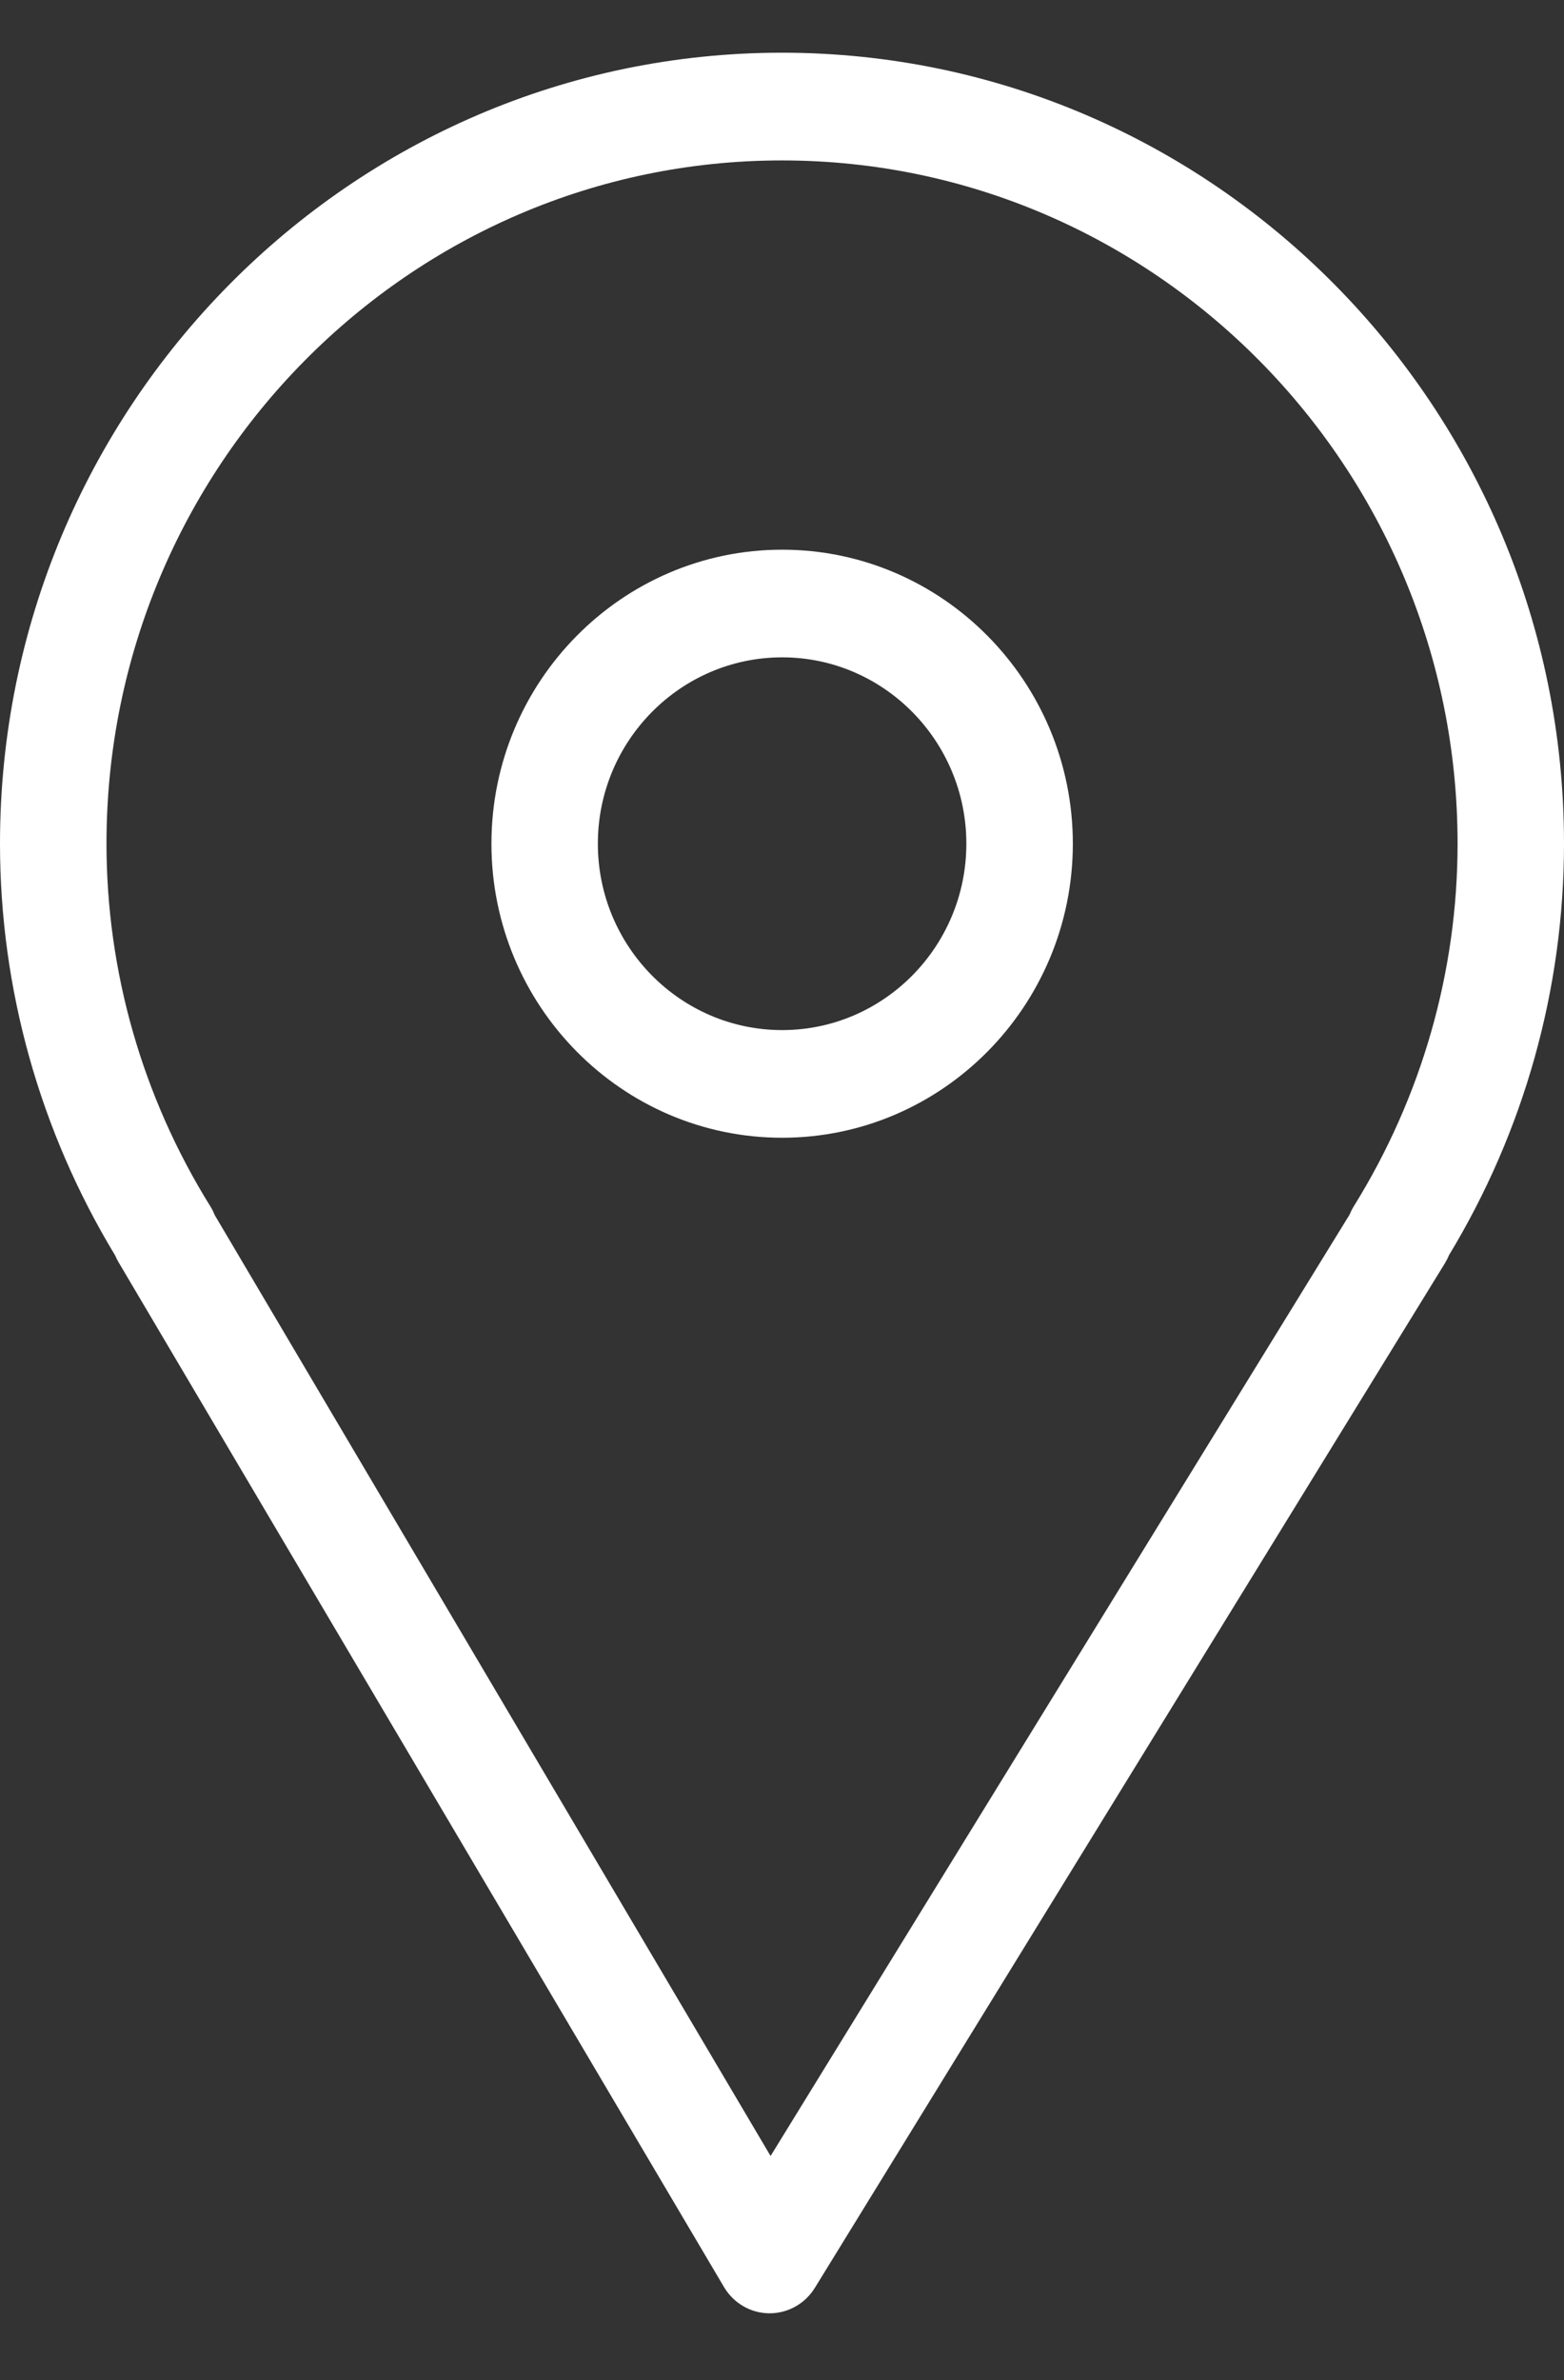
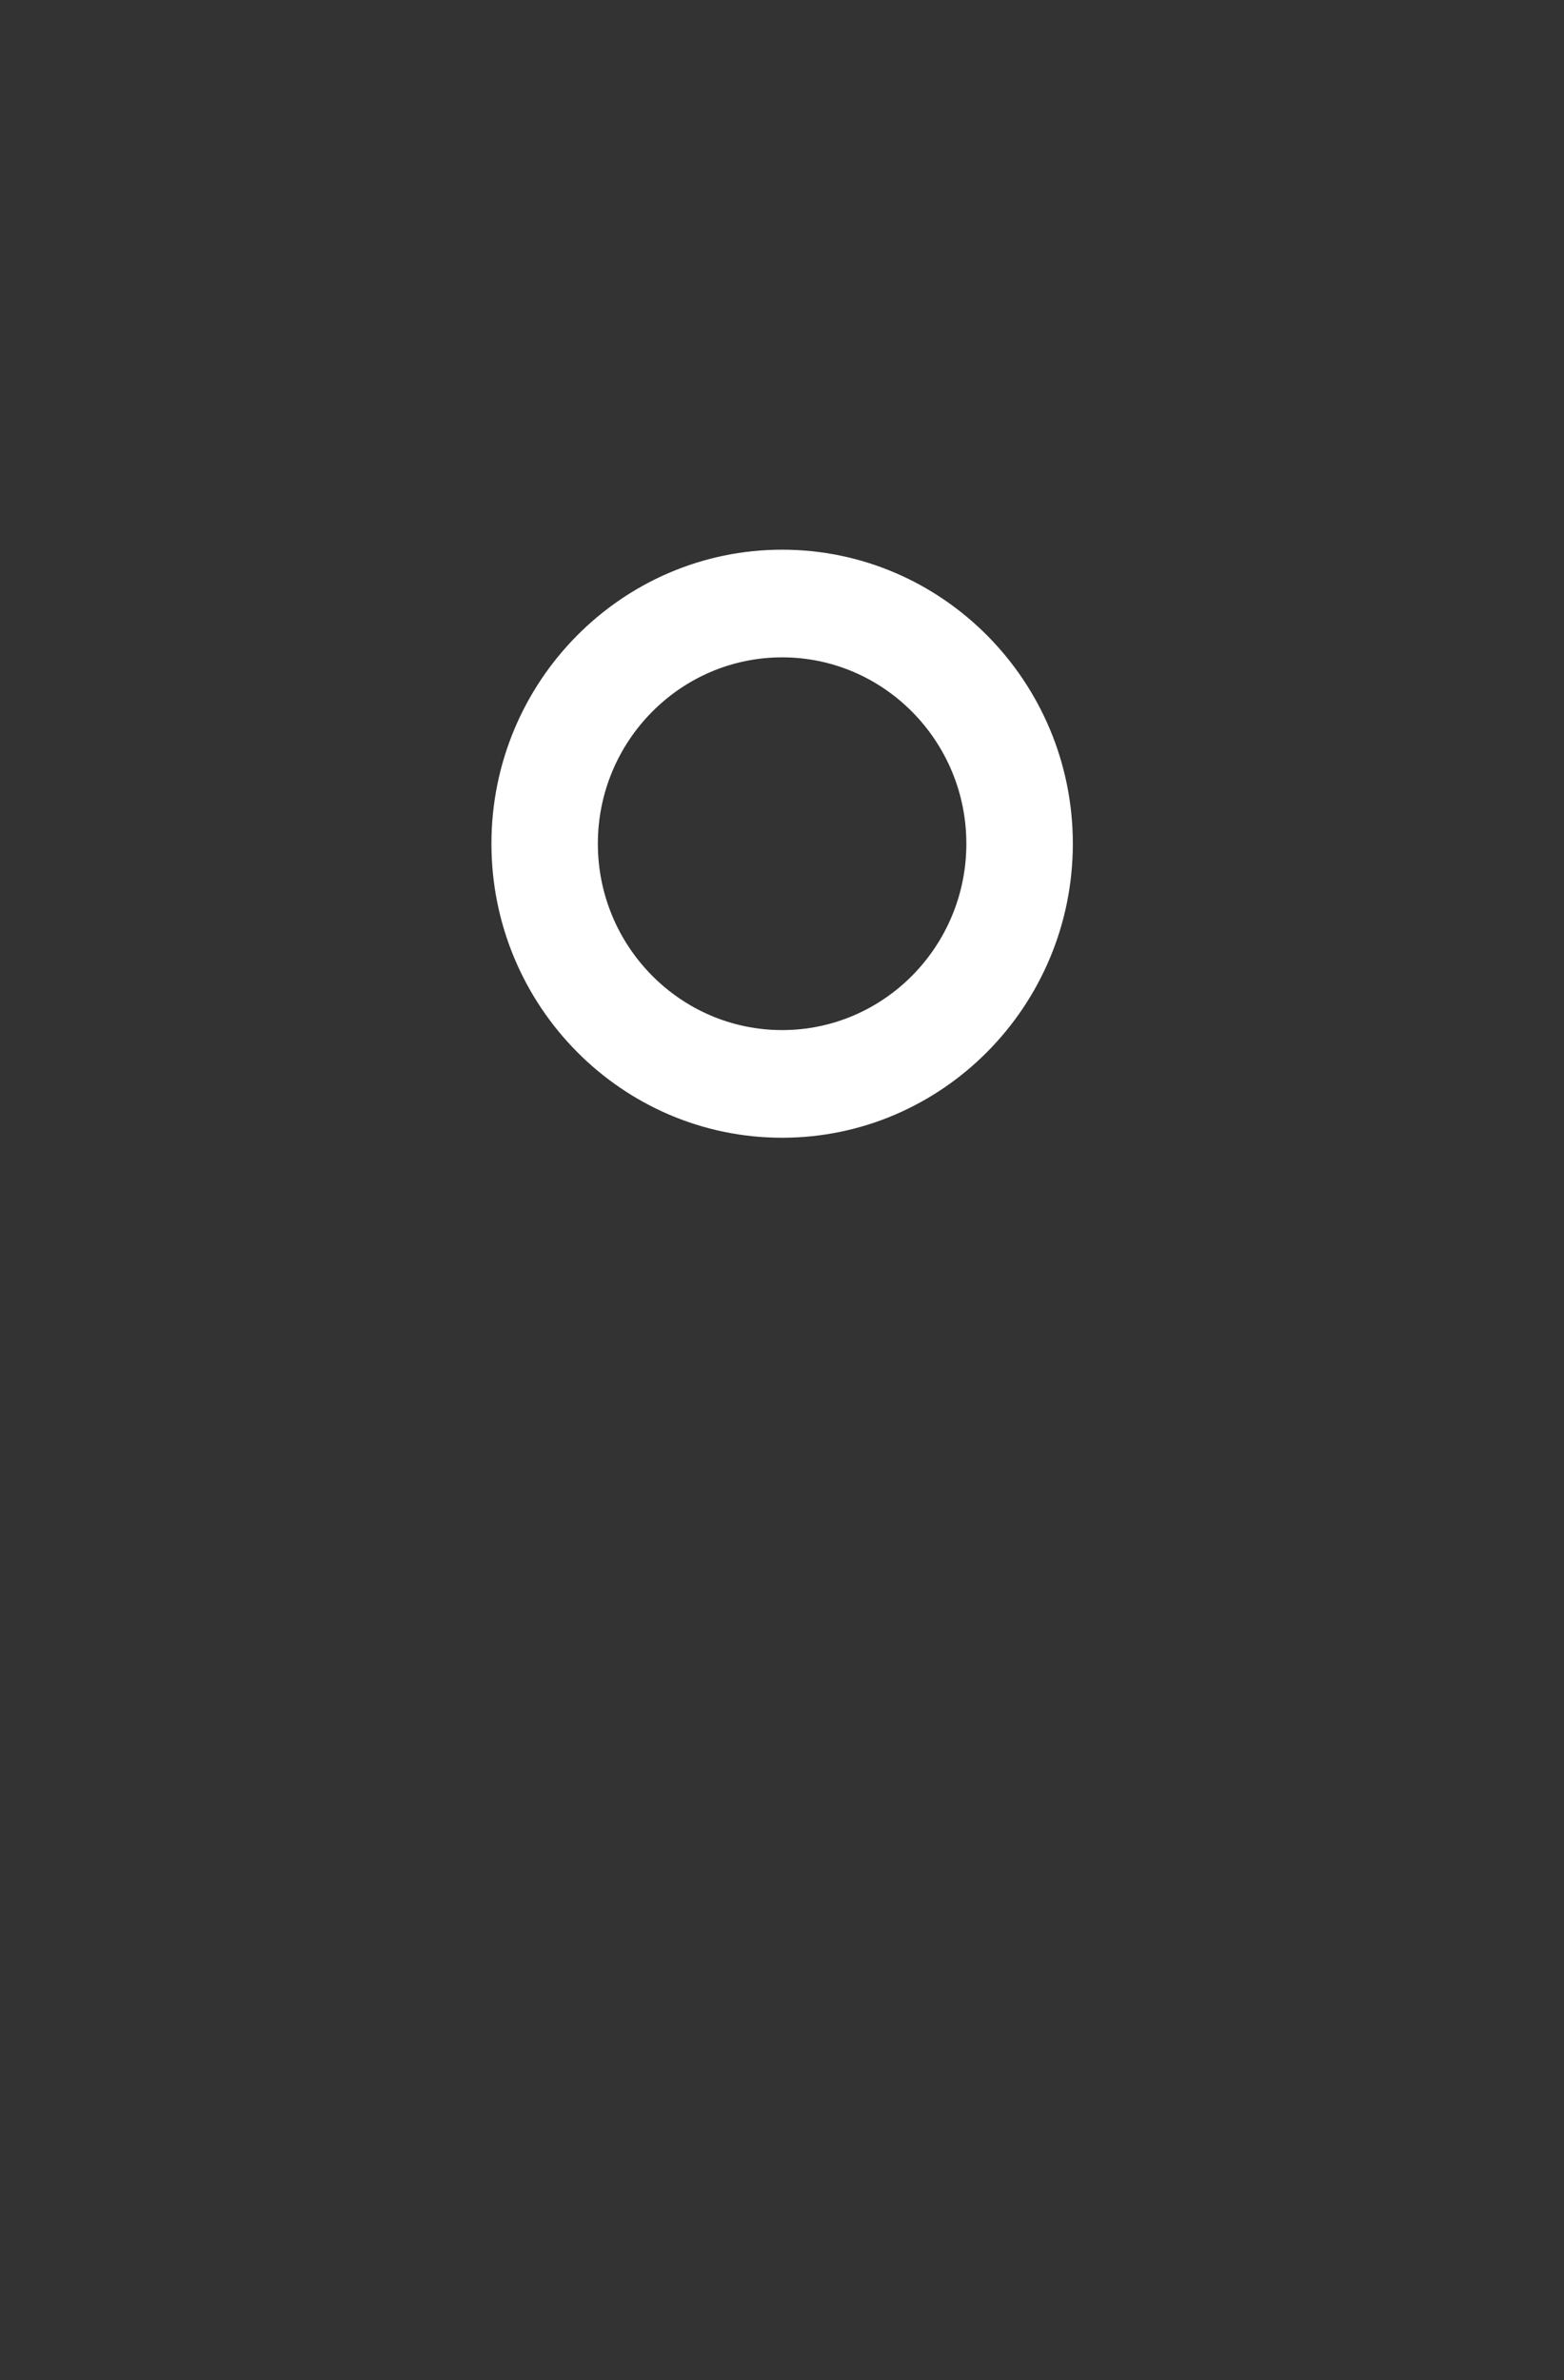
<svg xmlns="http://www.w3.org/2000/svg" width="23" height="35" viewBox="0 0 23 35" fill="none">
  <rect x="0" y="0" width="23" height="35" fill="#333333" stroke="none" />
-   <path d="M1.745 18.563L10.647 33.63C10.787 33.867 11.039 34.014 11.312 34.016C11.314 34.016 11.316 34.016 11.318 34.016C11.589 34.016 11.84 33.874 11.983 33.642L21.249 18.575C21.272 18.537 21.292 18.498 21.308 18.458C22.416 16.629 23 14.539 23 12.405C23 5.992 17.84 0.775 11.498 0.775C5.158 0.775 0 5.992 0 12.405C0 14.539 0.585 16.63 1.693 18.46C1.708 18.495 1.725 18.53 1.745 18.563ZM11.499 2.359C16.978 2.359 21.435 6.866 21.435 12.405C21.435 14.287 20.907 16.13 19.91 17.736C19.886 17.774 19.866 17.814 19.85 17.855L11.332 31.703L3.157 17.866C3.139 17.821 3.118 17.777 3.091 17.735C2.094 16.13 1.566 14.287 1.566 12.405C1.566 6.866 6.022 2.359 11.499 2.359Z" fill="white" />
  <path d="M11.502 16.73C13.859 16.73 15.777 14.79 15.777 12.406C15.777 10.023 13.859 8.083 11.502 8.083C9.144 8.083 7.227 10.023 7.227 12.406C7.227 14.79 9.144 16.73 11.502 16.73ZM11.502 9.666C12.996 9.666 14.211 10.896 14.211 12.406C14.211 13.918 12.996 15.147 11.502 15.147C10.008 15.147 8.792 13.918 8.792 12.406C8.792 10.896 10.008 9.666 11.502 9.666Z" fill="white" />
</svg>